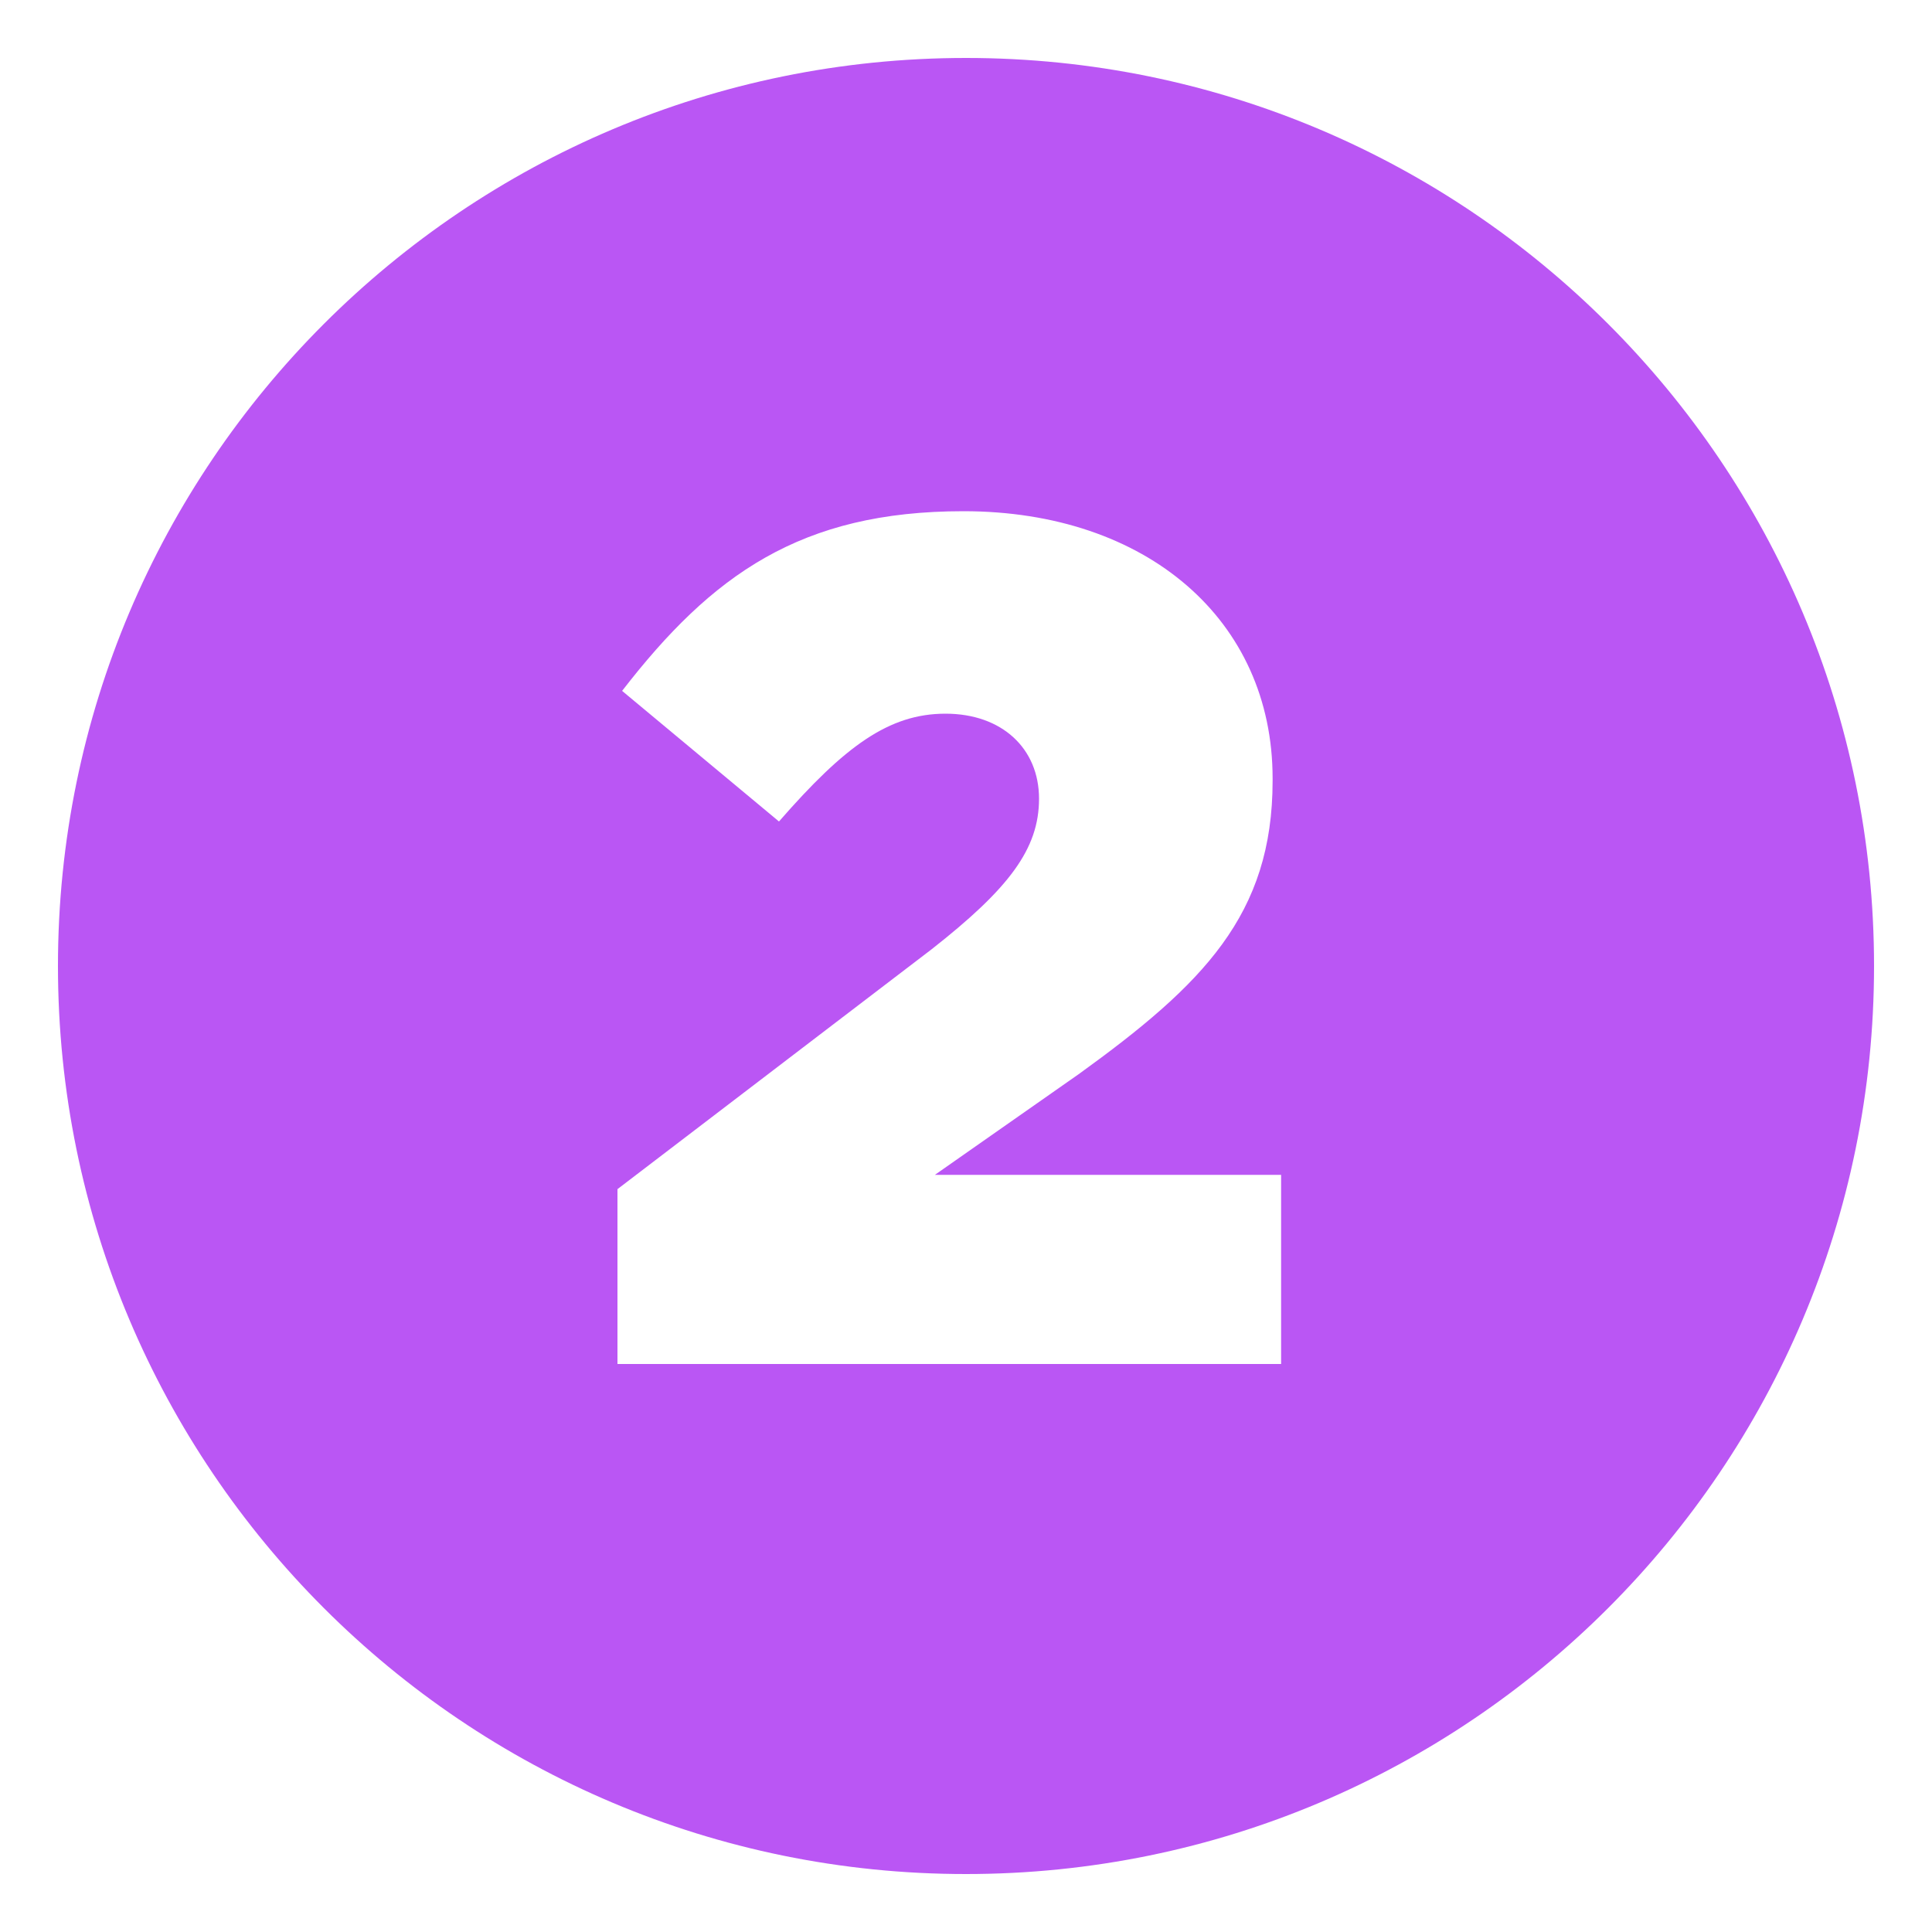
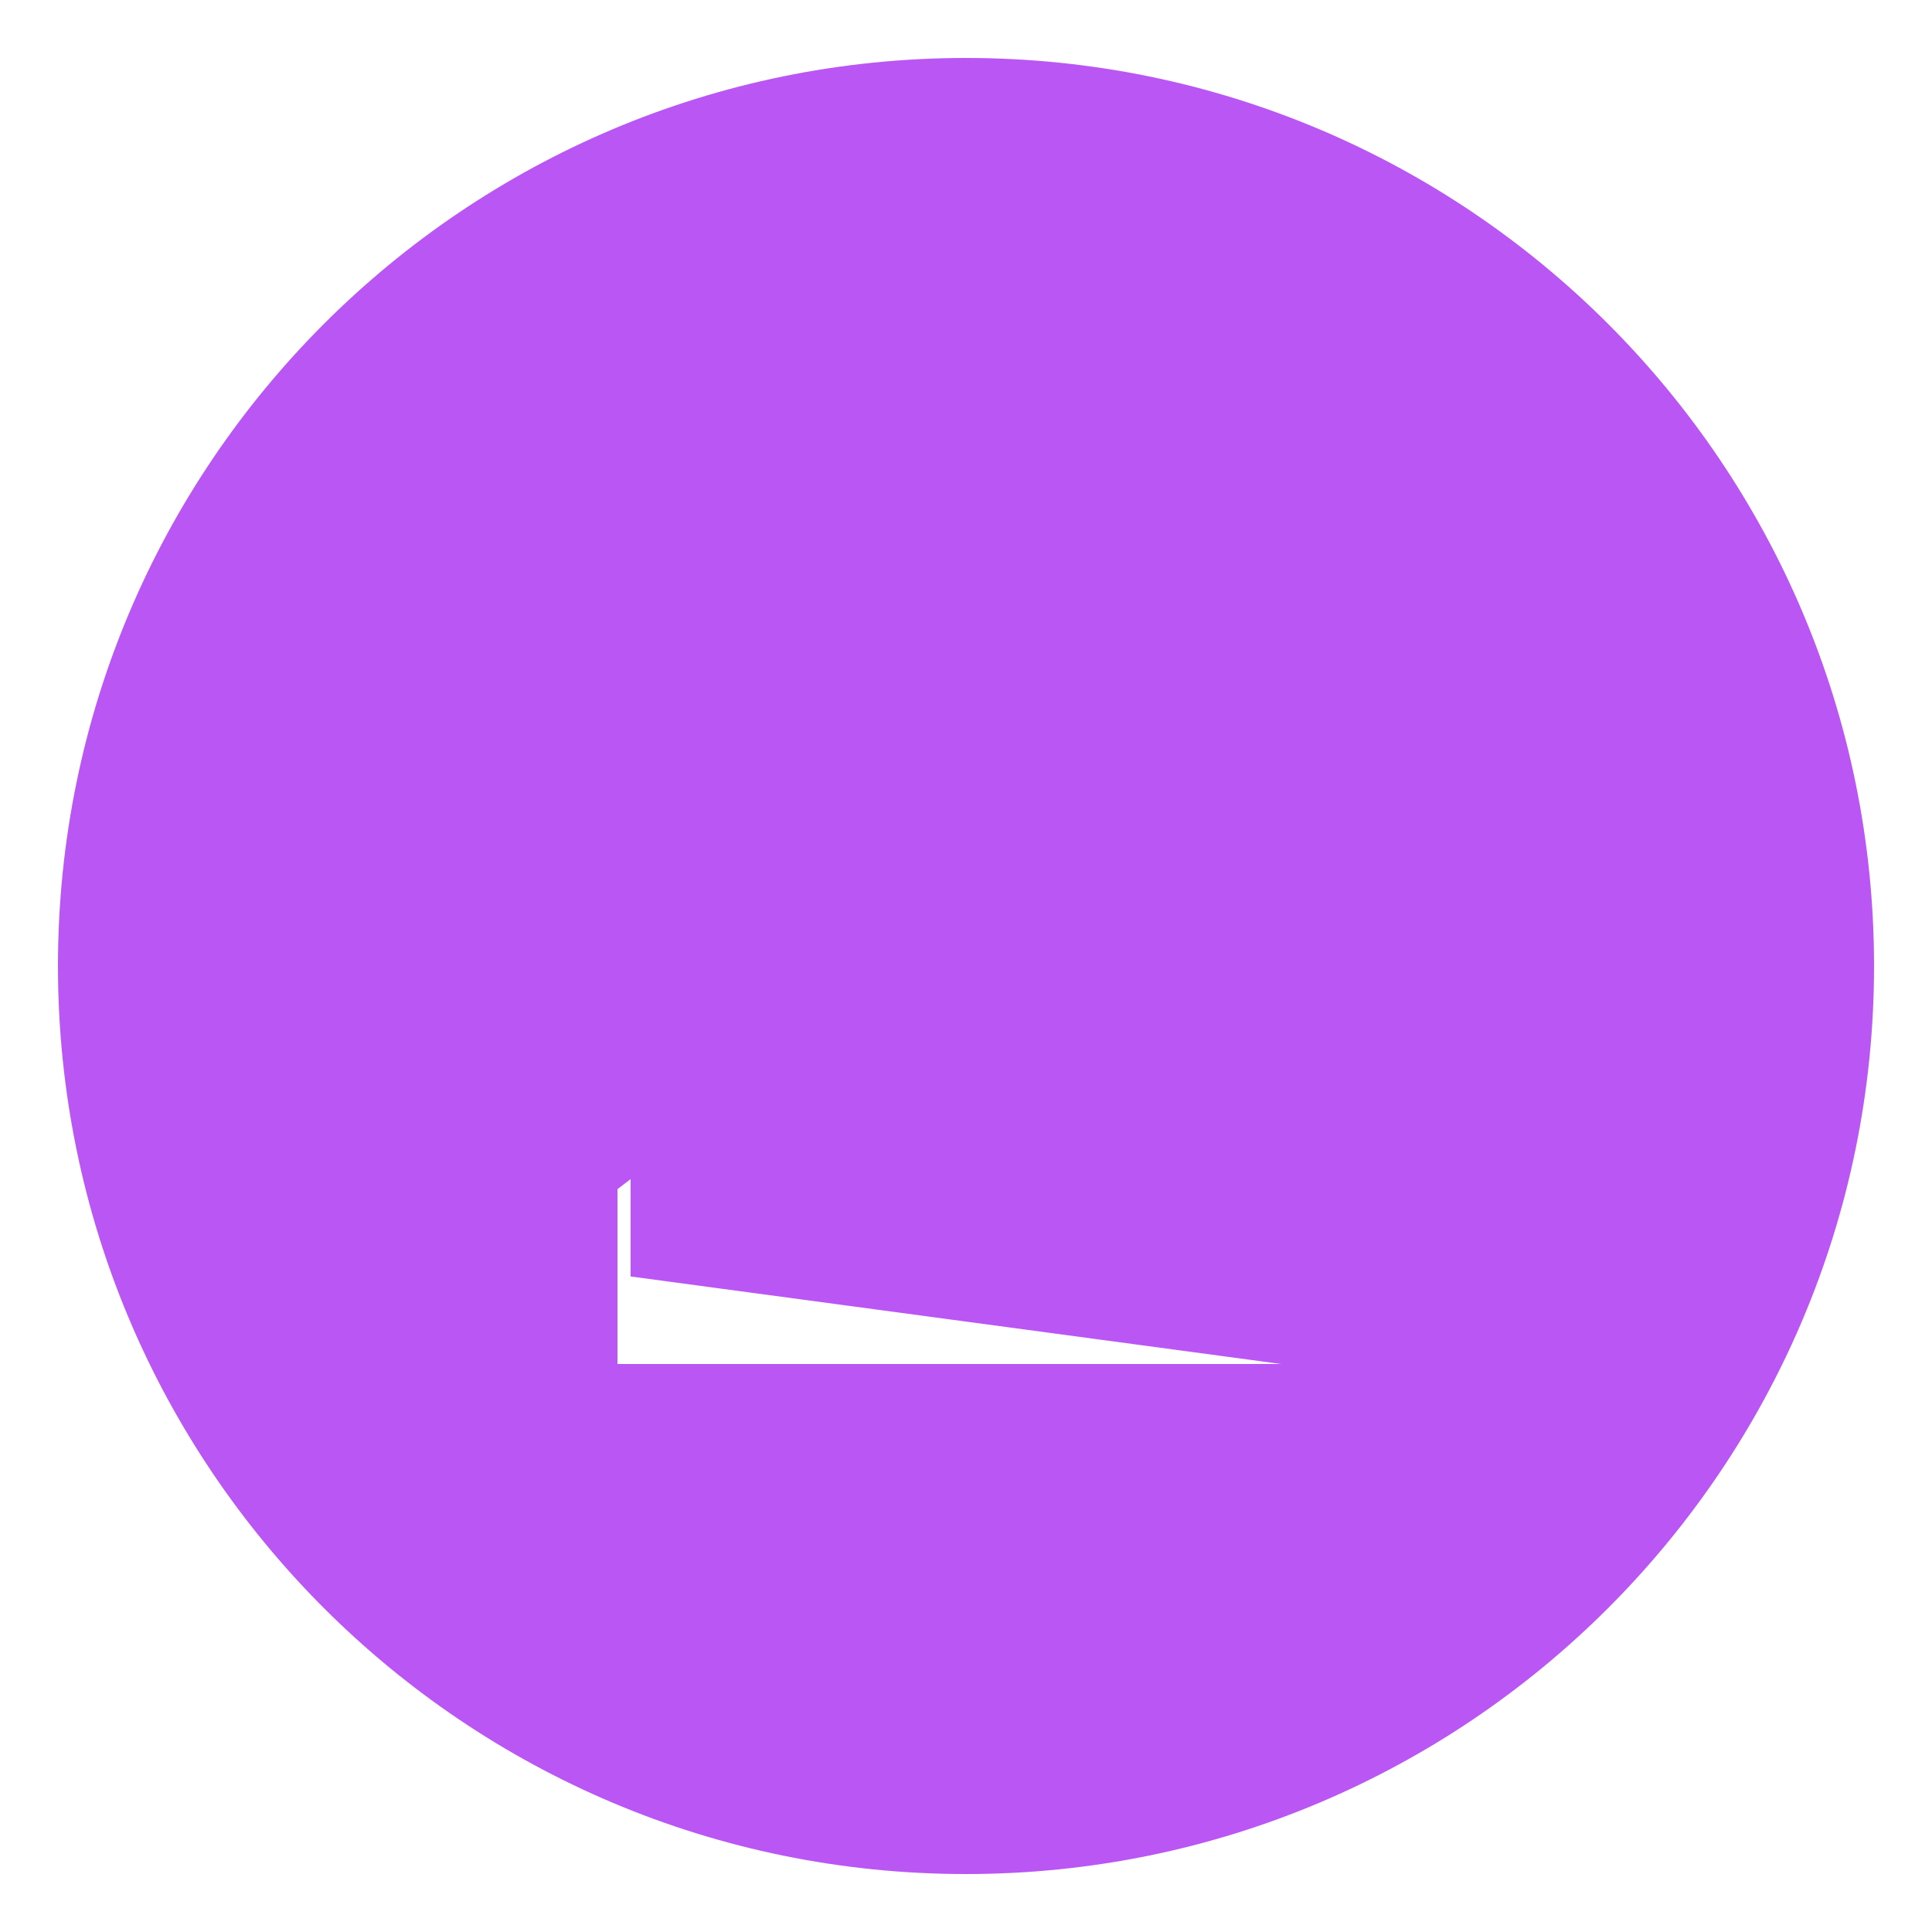
<svg xmlns="http://www.w3.org/2000/svg" id="Layer_1" data-name="Layer 1" viewBox="0 0 100 100">
  <defs>
    <style>
      .cls-1 {
        fill: #ba56f4;
        stroke-width: 0px;
      }
    </style>
  </defs>
-   <path class="cls-1" d="M50,3C24.04,3,3,24.04,3,50s21.04,47,47,47,47-21.04,47-47S75.96,3,50,3ZM66.31,70.6H31.96v-9.05l16.24-12.4c4.03-3.16,5.58-5.21,5.58-7.81s-1.92-4.4-4.84-4.4-5.21,1.67-8.62,5.58l-8.12-6.76c4.65-6.01,9.24-9.3,17.67-9.3,9.49,0,16,5.64,16,13.83v.12c0,6.94-3.6,10.54-10.04,15.19l-7.44,5.21h17.92v9.79Z" />
+   <path class="cls-1" d="M50,3C24.04,3,3,24.04,3,50s21.04,47,47,47,47-21.04,47-47S75.96,3,50,3ZM66.31,70.6H31.96v-9.05l16.24-12.4c4.03-3.16,5.58-5.21,5.58-7.81s-1.92-4.4-4.84-4.4-5.21,1.67-8.62,5.58l-8.12-6.76v.12c0,6.94-3.6,10.54-10.04,15.19l-7.44,5.21h17.92v9.79Z" />
</svg>